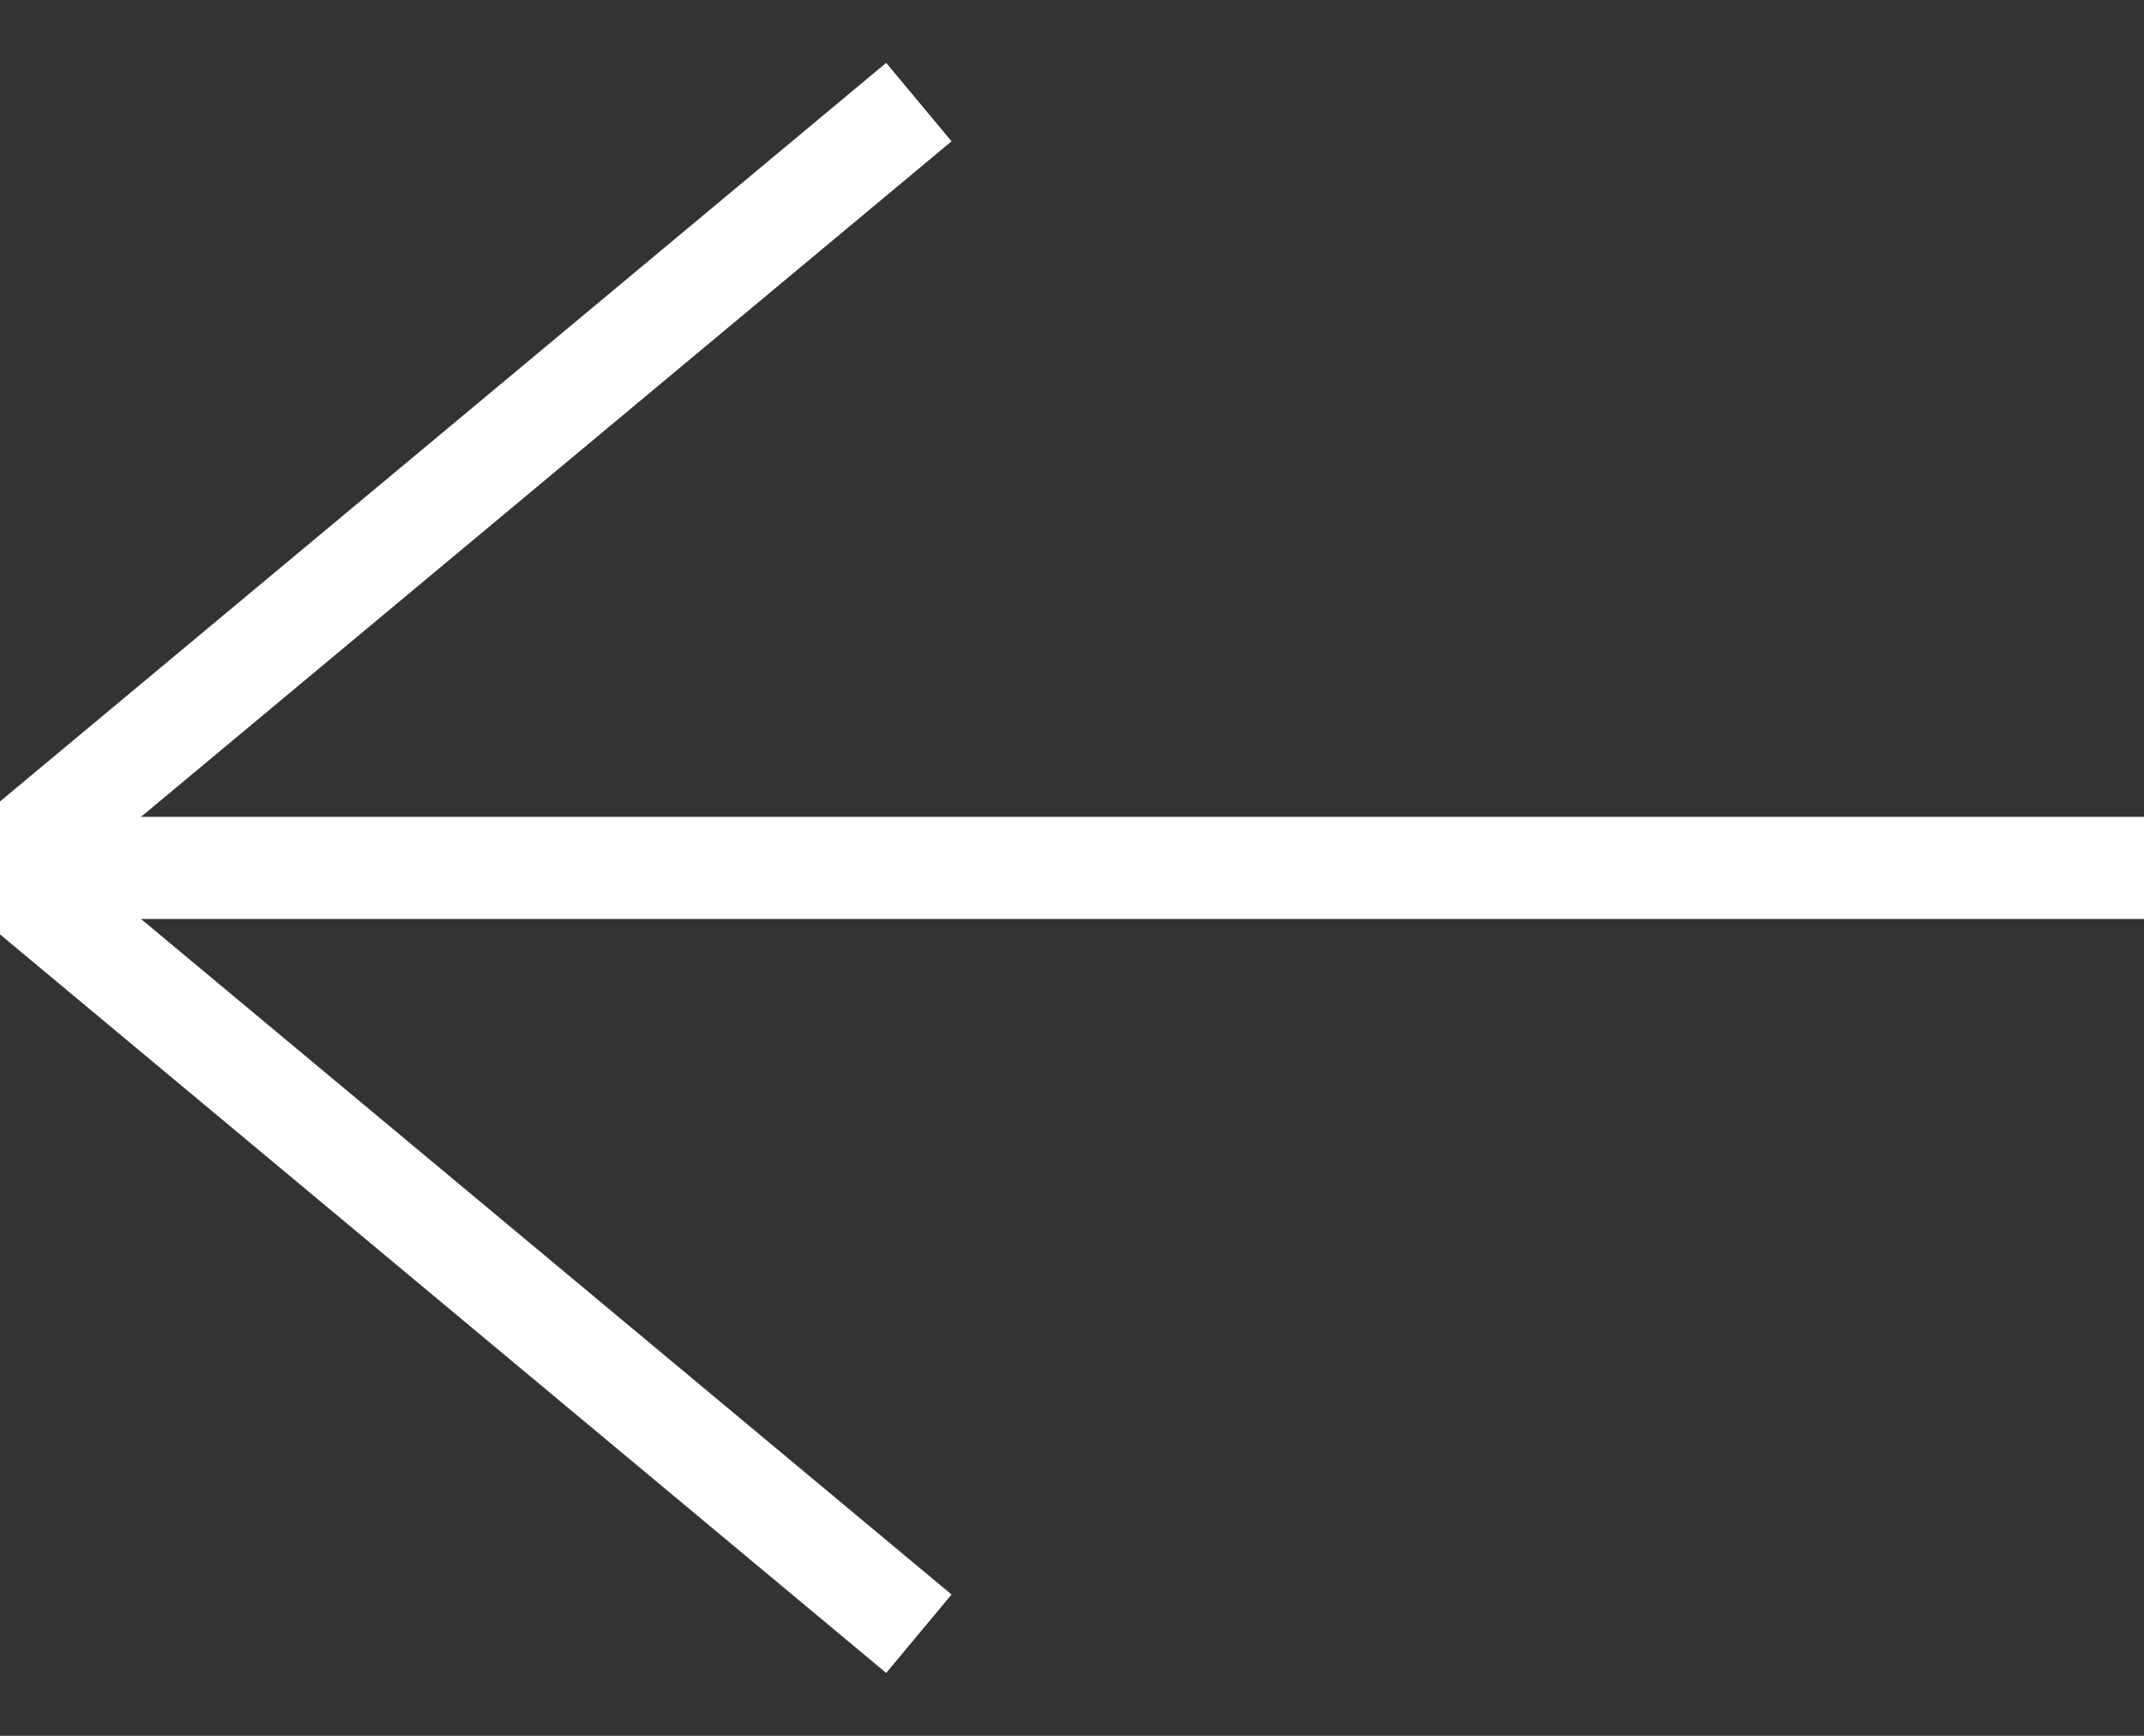
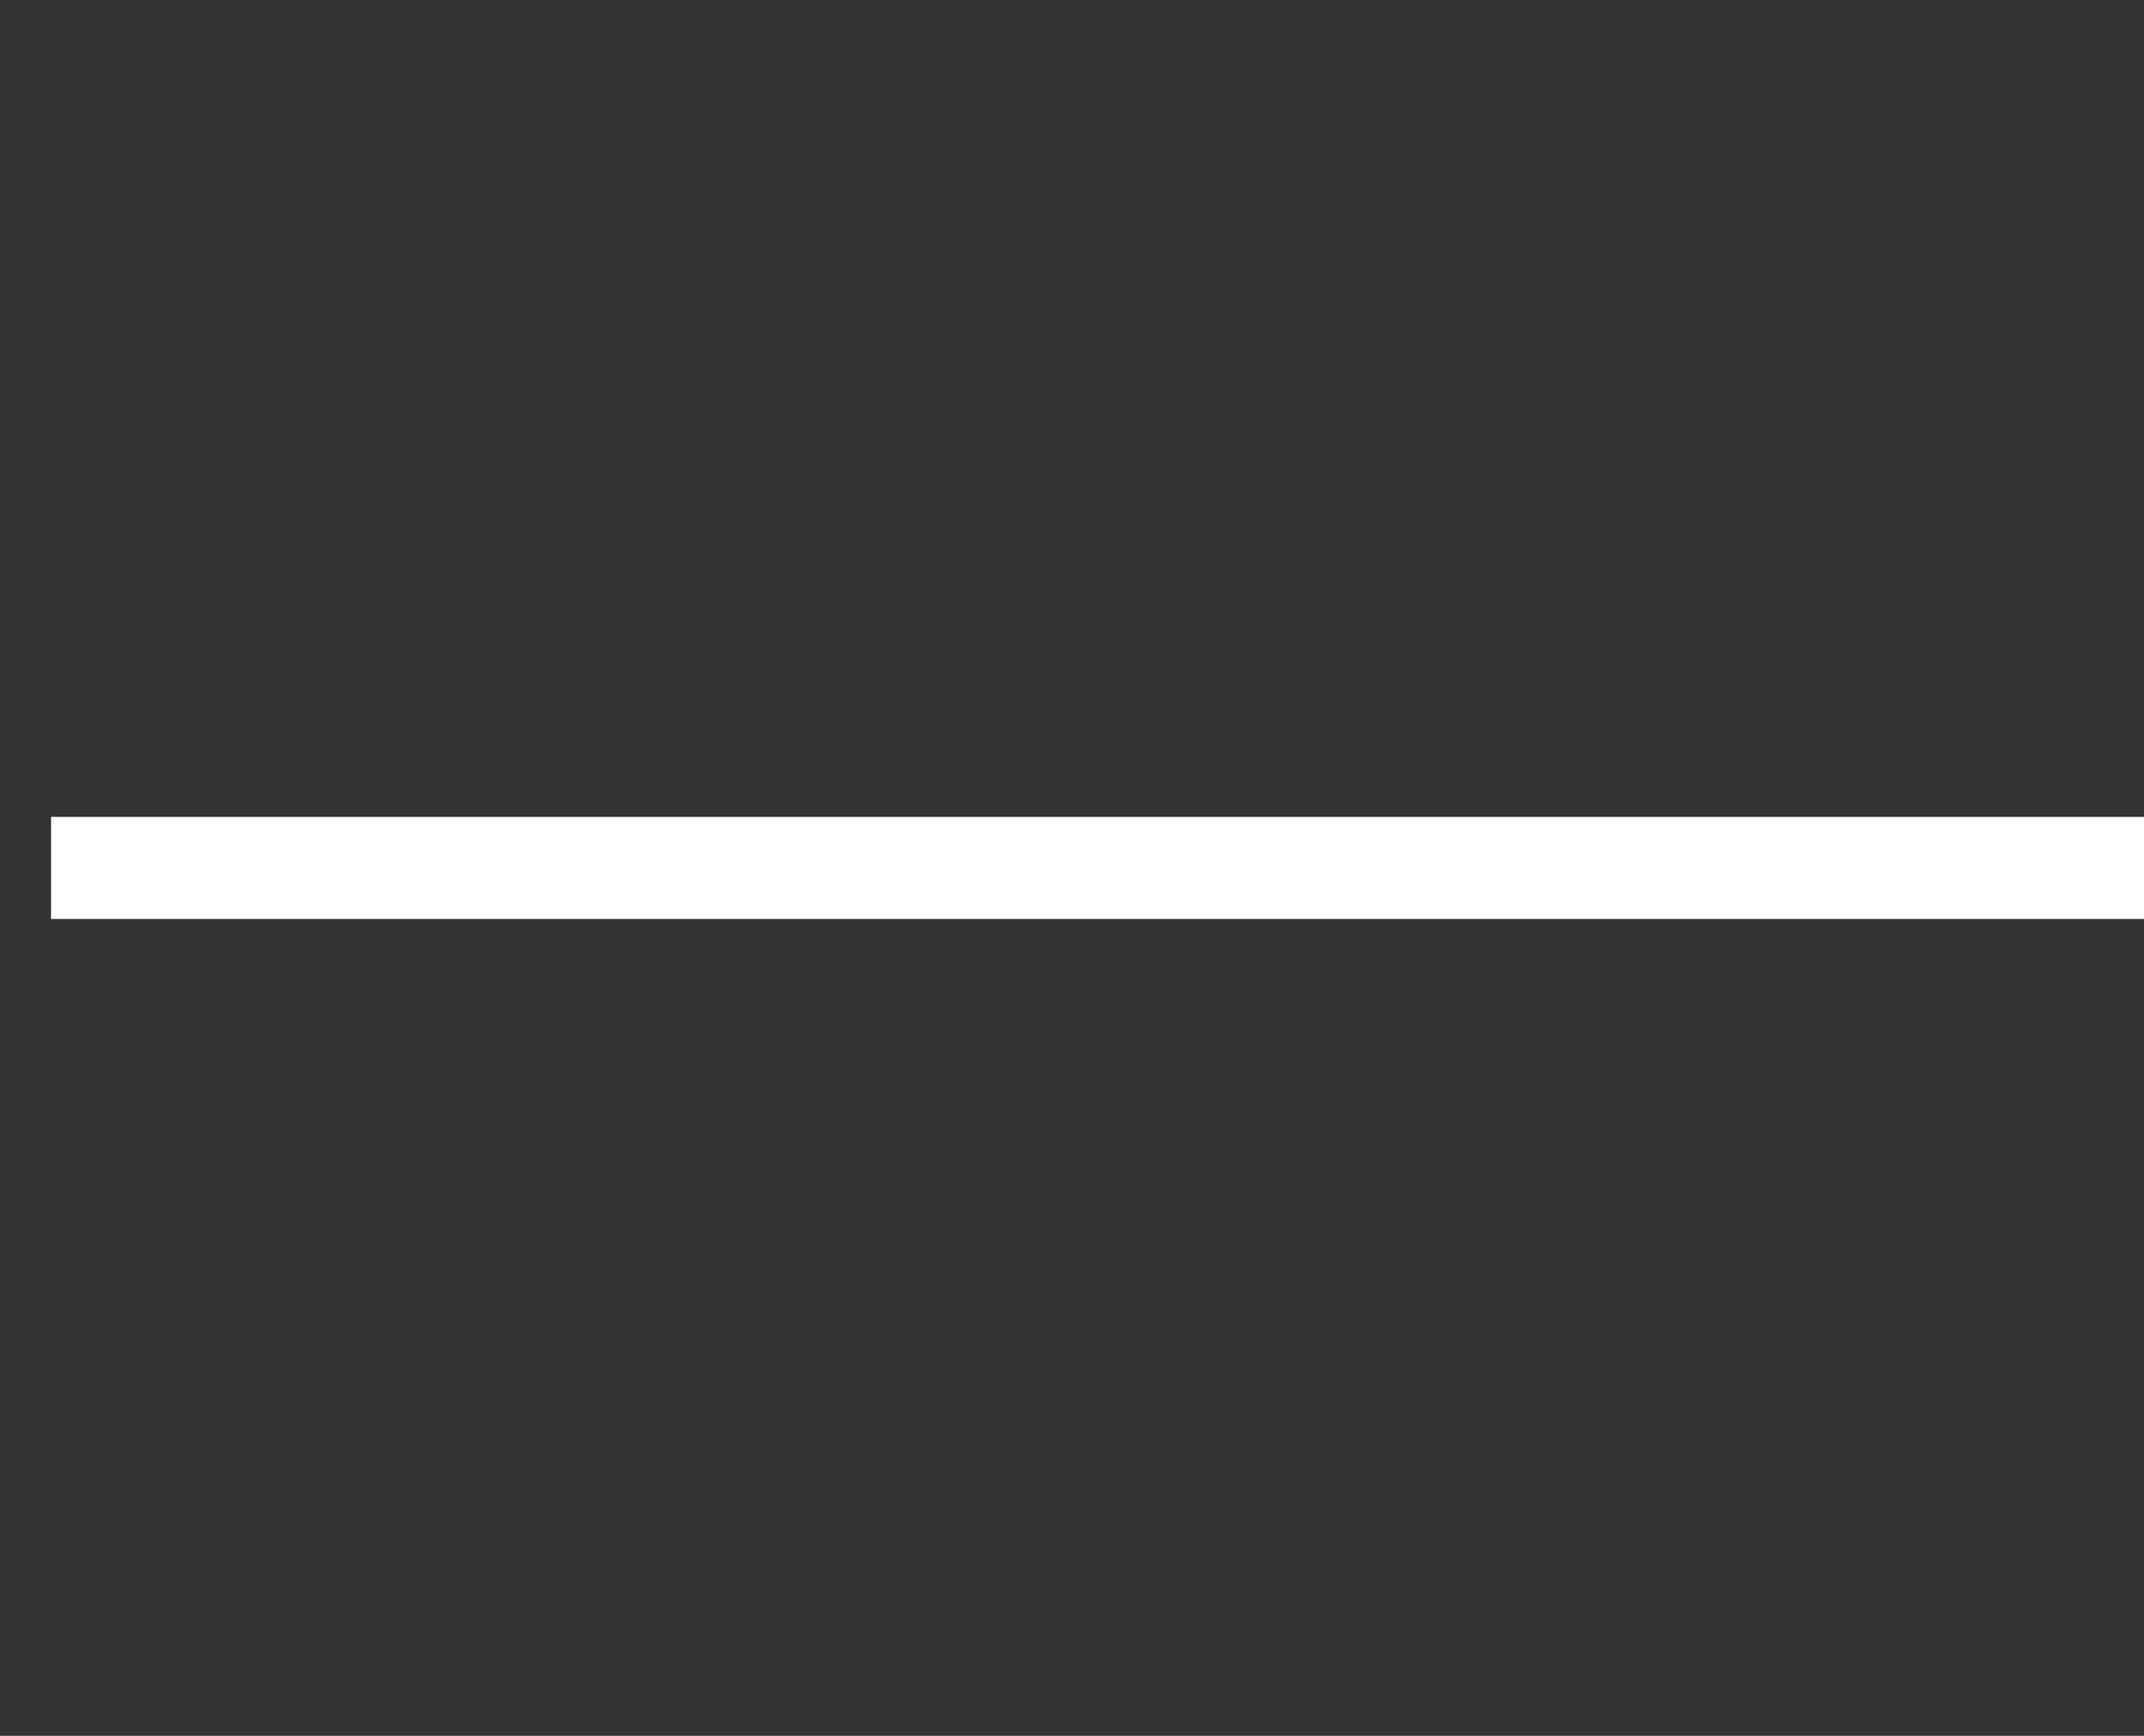
<svg xmlns="http://www.w3.org/2000/svg" width="21px" height="17px" viewBox="0 0 21 17" version="1.1">
  <rect x="0" y="0" width="21" height="17" fill="#333333" stroke="none" />
  <title>left</title>
  <desc>Created with Sketch.</desc>
  <g id="Page-1" stroke="none" stroke-width="1" fill="none" fill-rule="evenodd">
    <g id="Desktop-HD" transform="translate(-1270, -731)" stroke="#FFFFFF">
      <g id="left" transform="translate(1264, 723)">
        <g id="Group" transform="translate(6, 9)">
          <path d="M1,7.5 L20.5,7.5" id="Line-3" stroke-linecap="square" />
-           <polyline id="Path" transform="translate(4.5, 7.5) rotate(-90) translate(-4.5, -7.5) " points="-3 12 4.5 3 4.5 3 12 12" />
        </g>
      </g>
    </g>
  </g>
</svg>